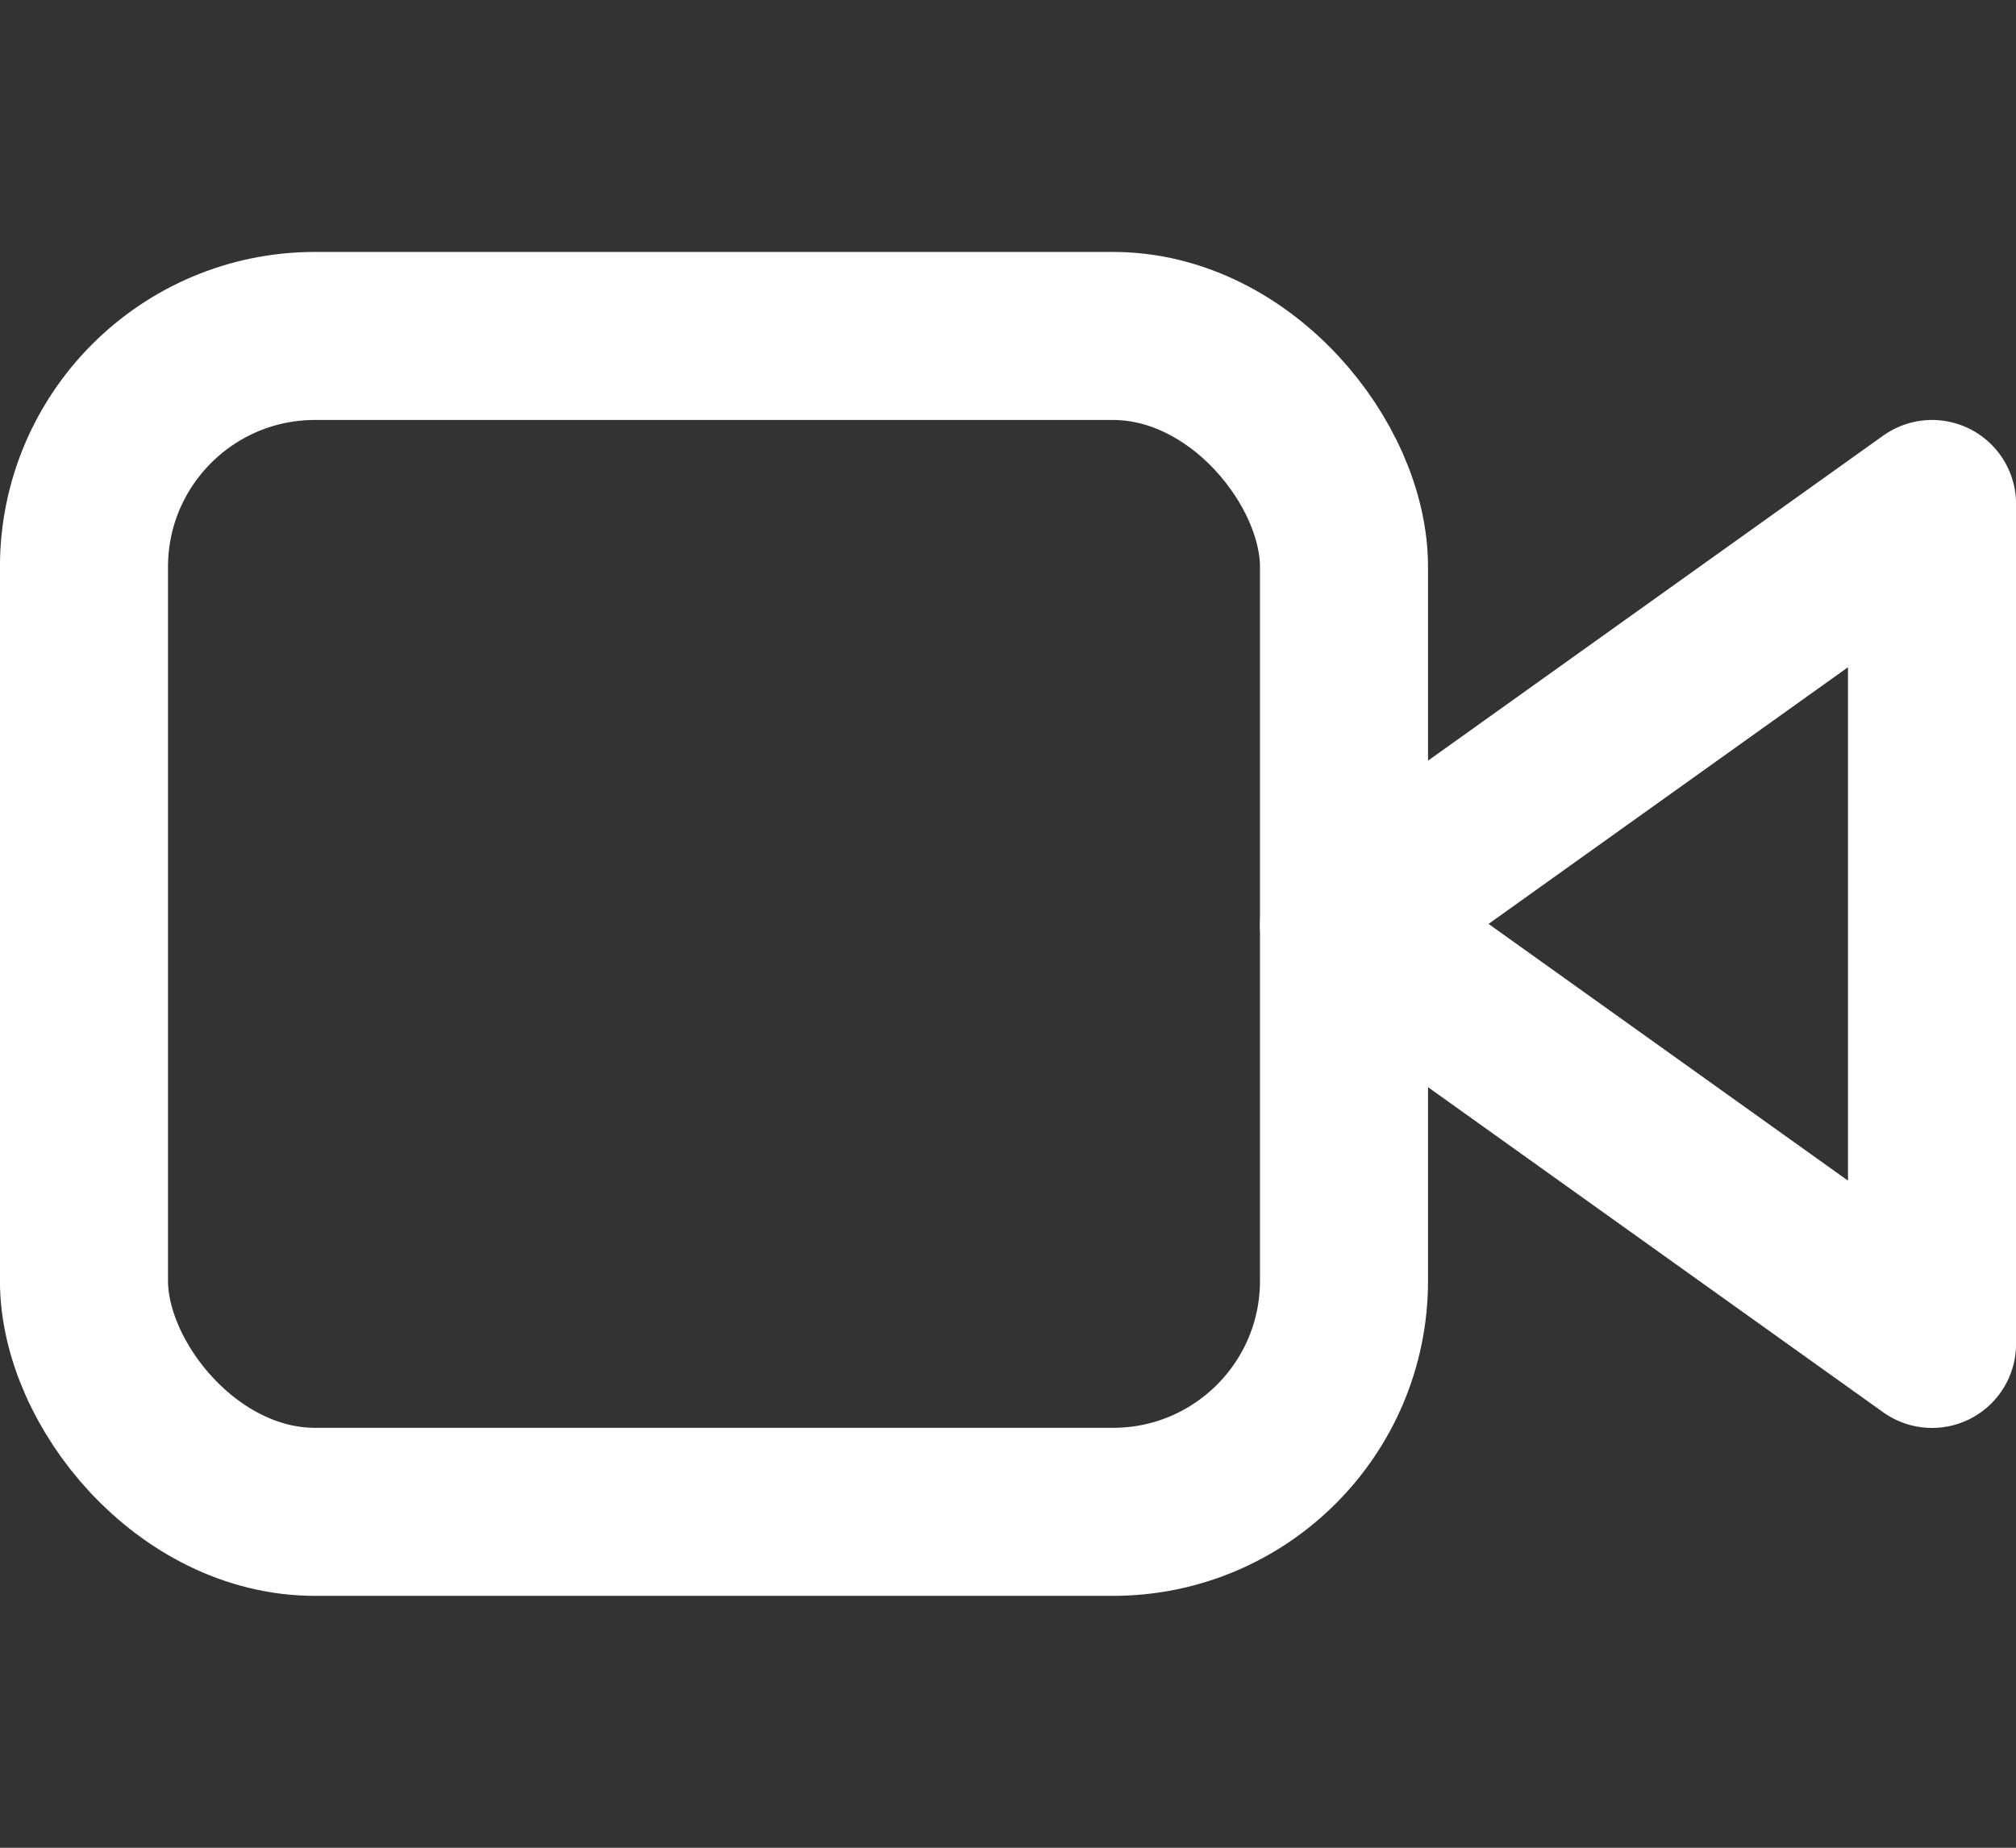
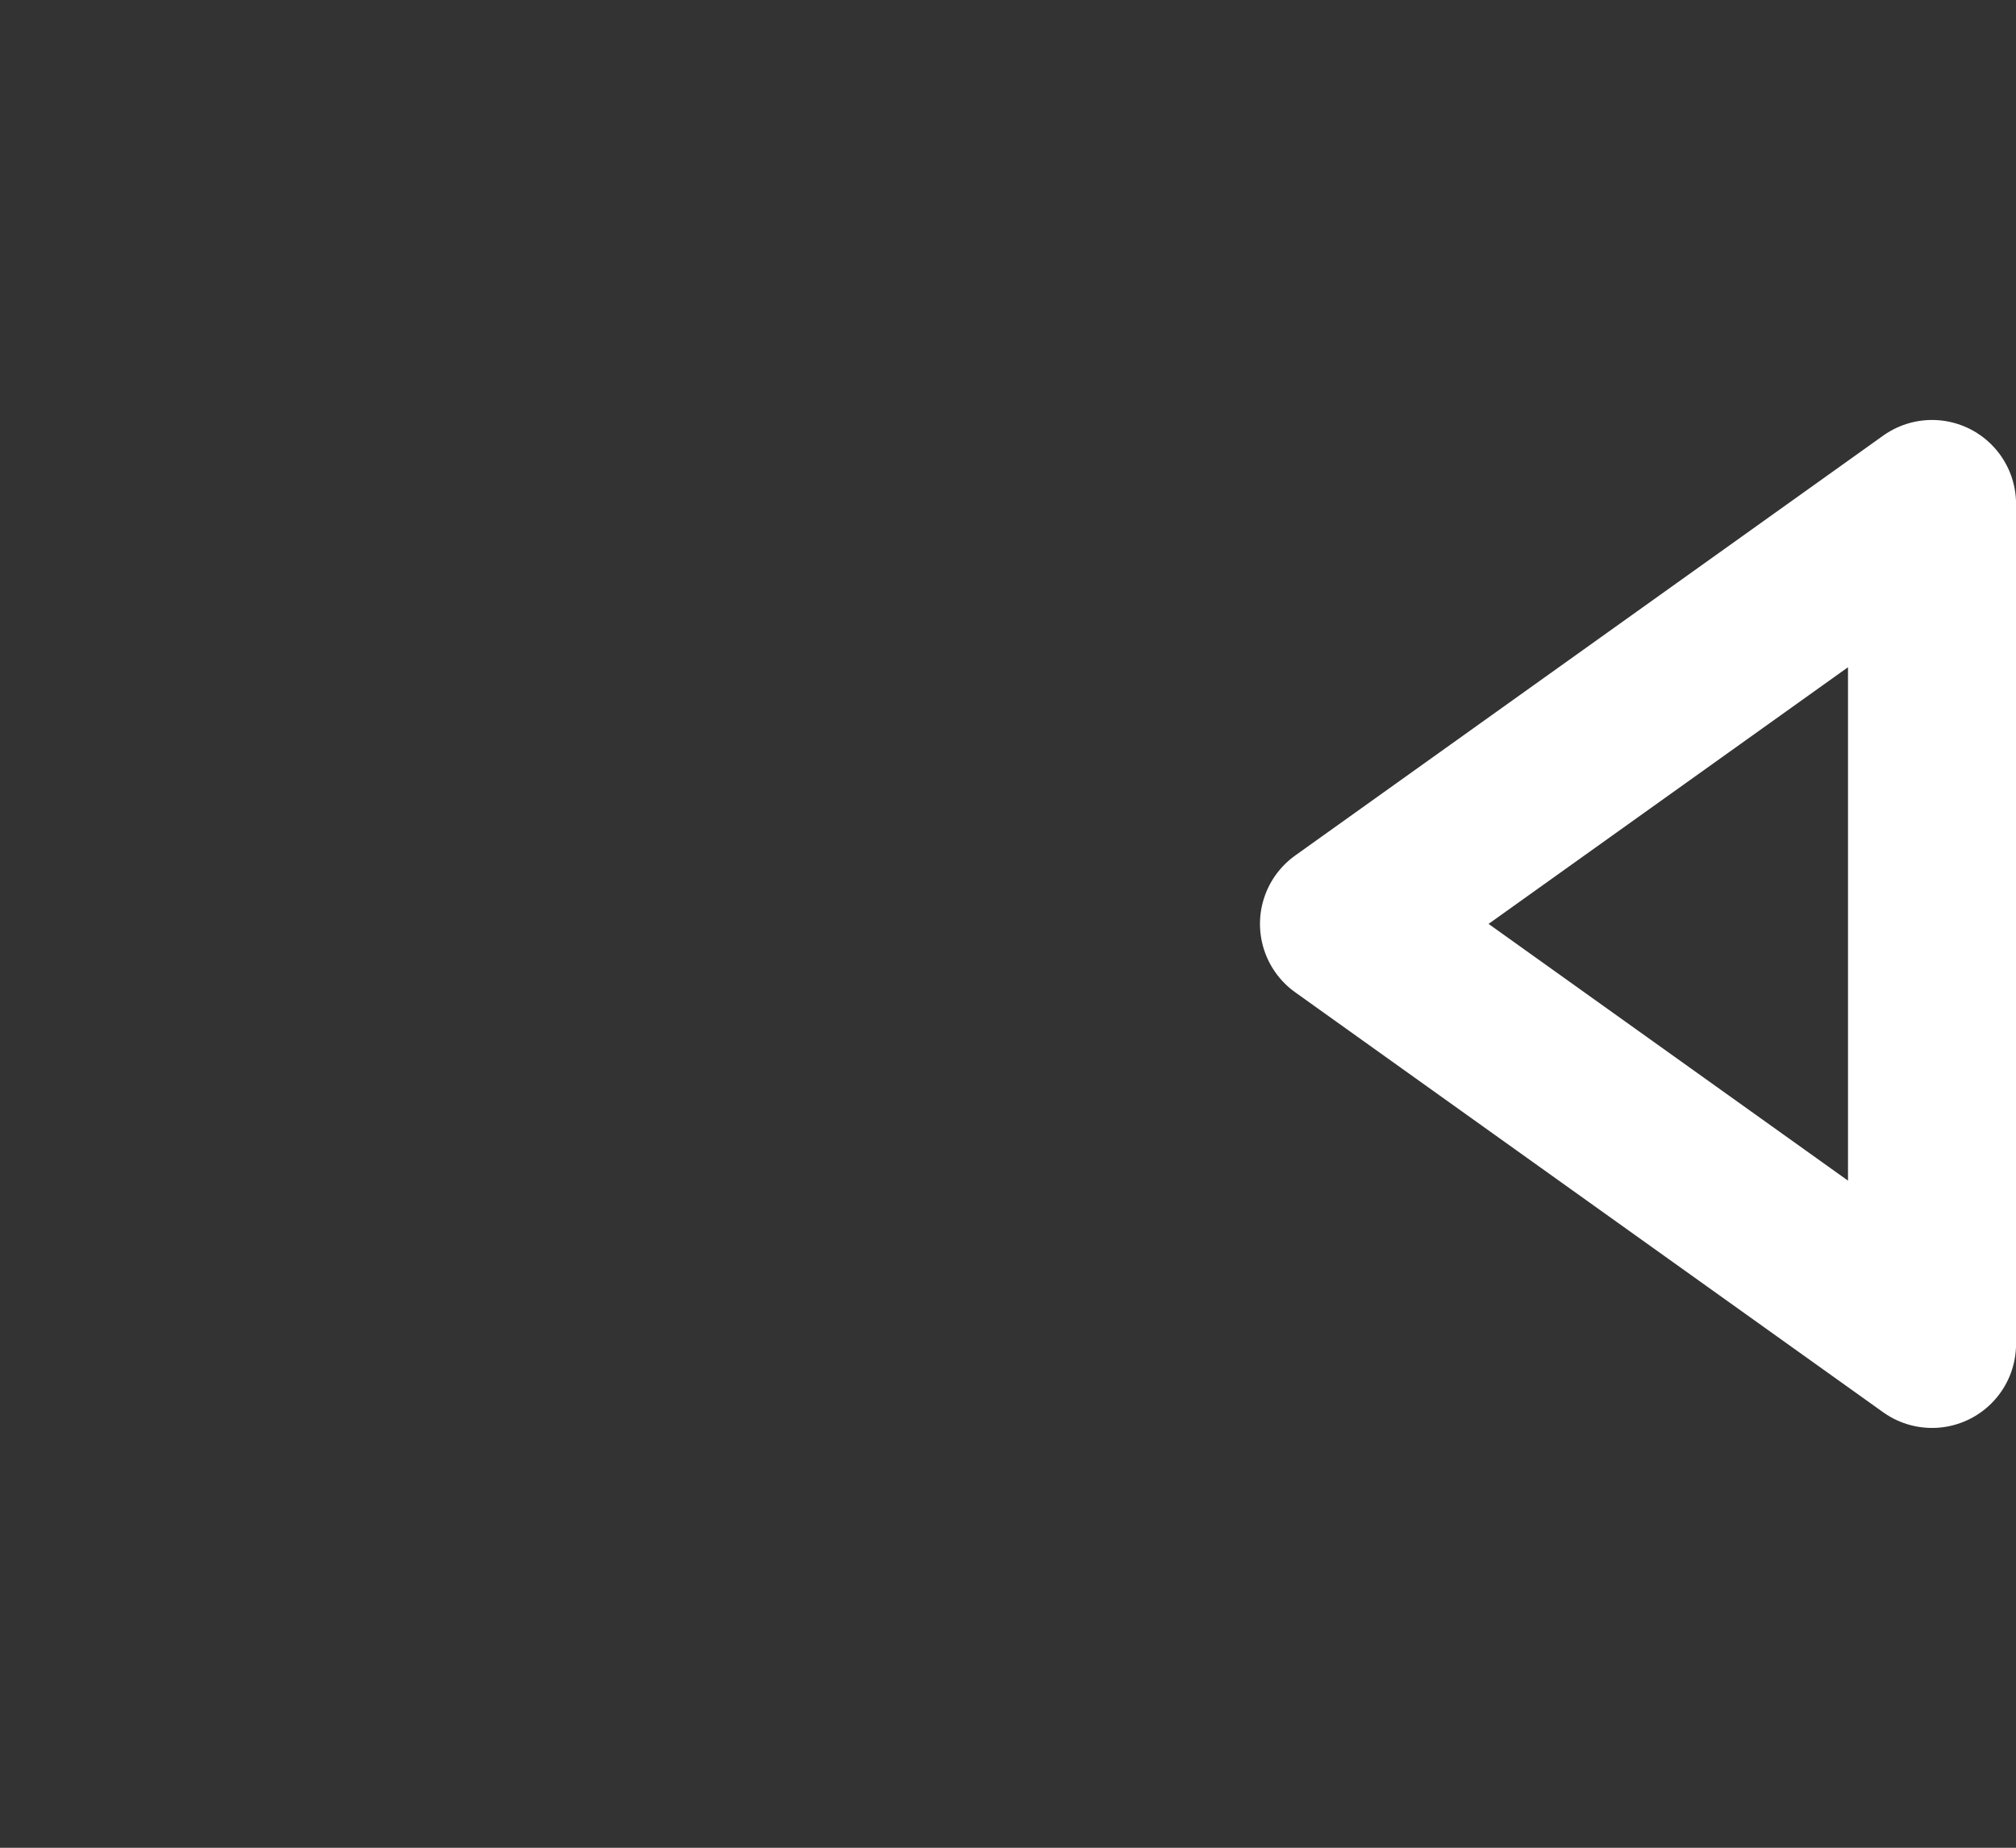
<svg xmlns="http://www.w3.org/2000/svg" width="17.454" height="16" viewBox="0 0 17.454 16">
  <rect x="0" y="0" width="17.454" height="16" fill="#333333" stroke="none" />
  <g id="Icon" transform="translate(0.727)">
    <rect id="Area" width="16" height="16" fill="#fcfcfc" opacity="0" />
    <g id="Icon-2" data-name="Icon" transform="translate(1.29 2.499)">
      <path id="_352280a7-cf28-48d3-9152-5a430f6be646" data-name="352280a7-cf28-48d3-9152-5a430f6be646" d="M16.727,5.091,11.636,8.727l5.091,3.637Z" transform="translate(-2.017 -3.226)" fill="none" stroke="#fff" stroke-linecap="round" stroke-linejoin="round" stroke-width="1.455" />
-       <rect id="dfcd794b-2d8a-4bfa-815b-92879918b48c" width="10.909" height="10.182" rx="2" transform="translate(-1.29 0.41)" fill="none" stroke="#fff" stroke-linecap="round" stroke-linejoin="round" stroke-width="1.455" />
    </g>
  </g>
</svg>